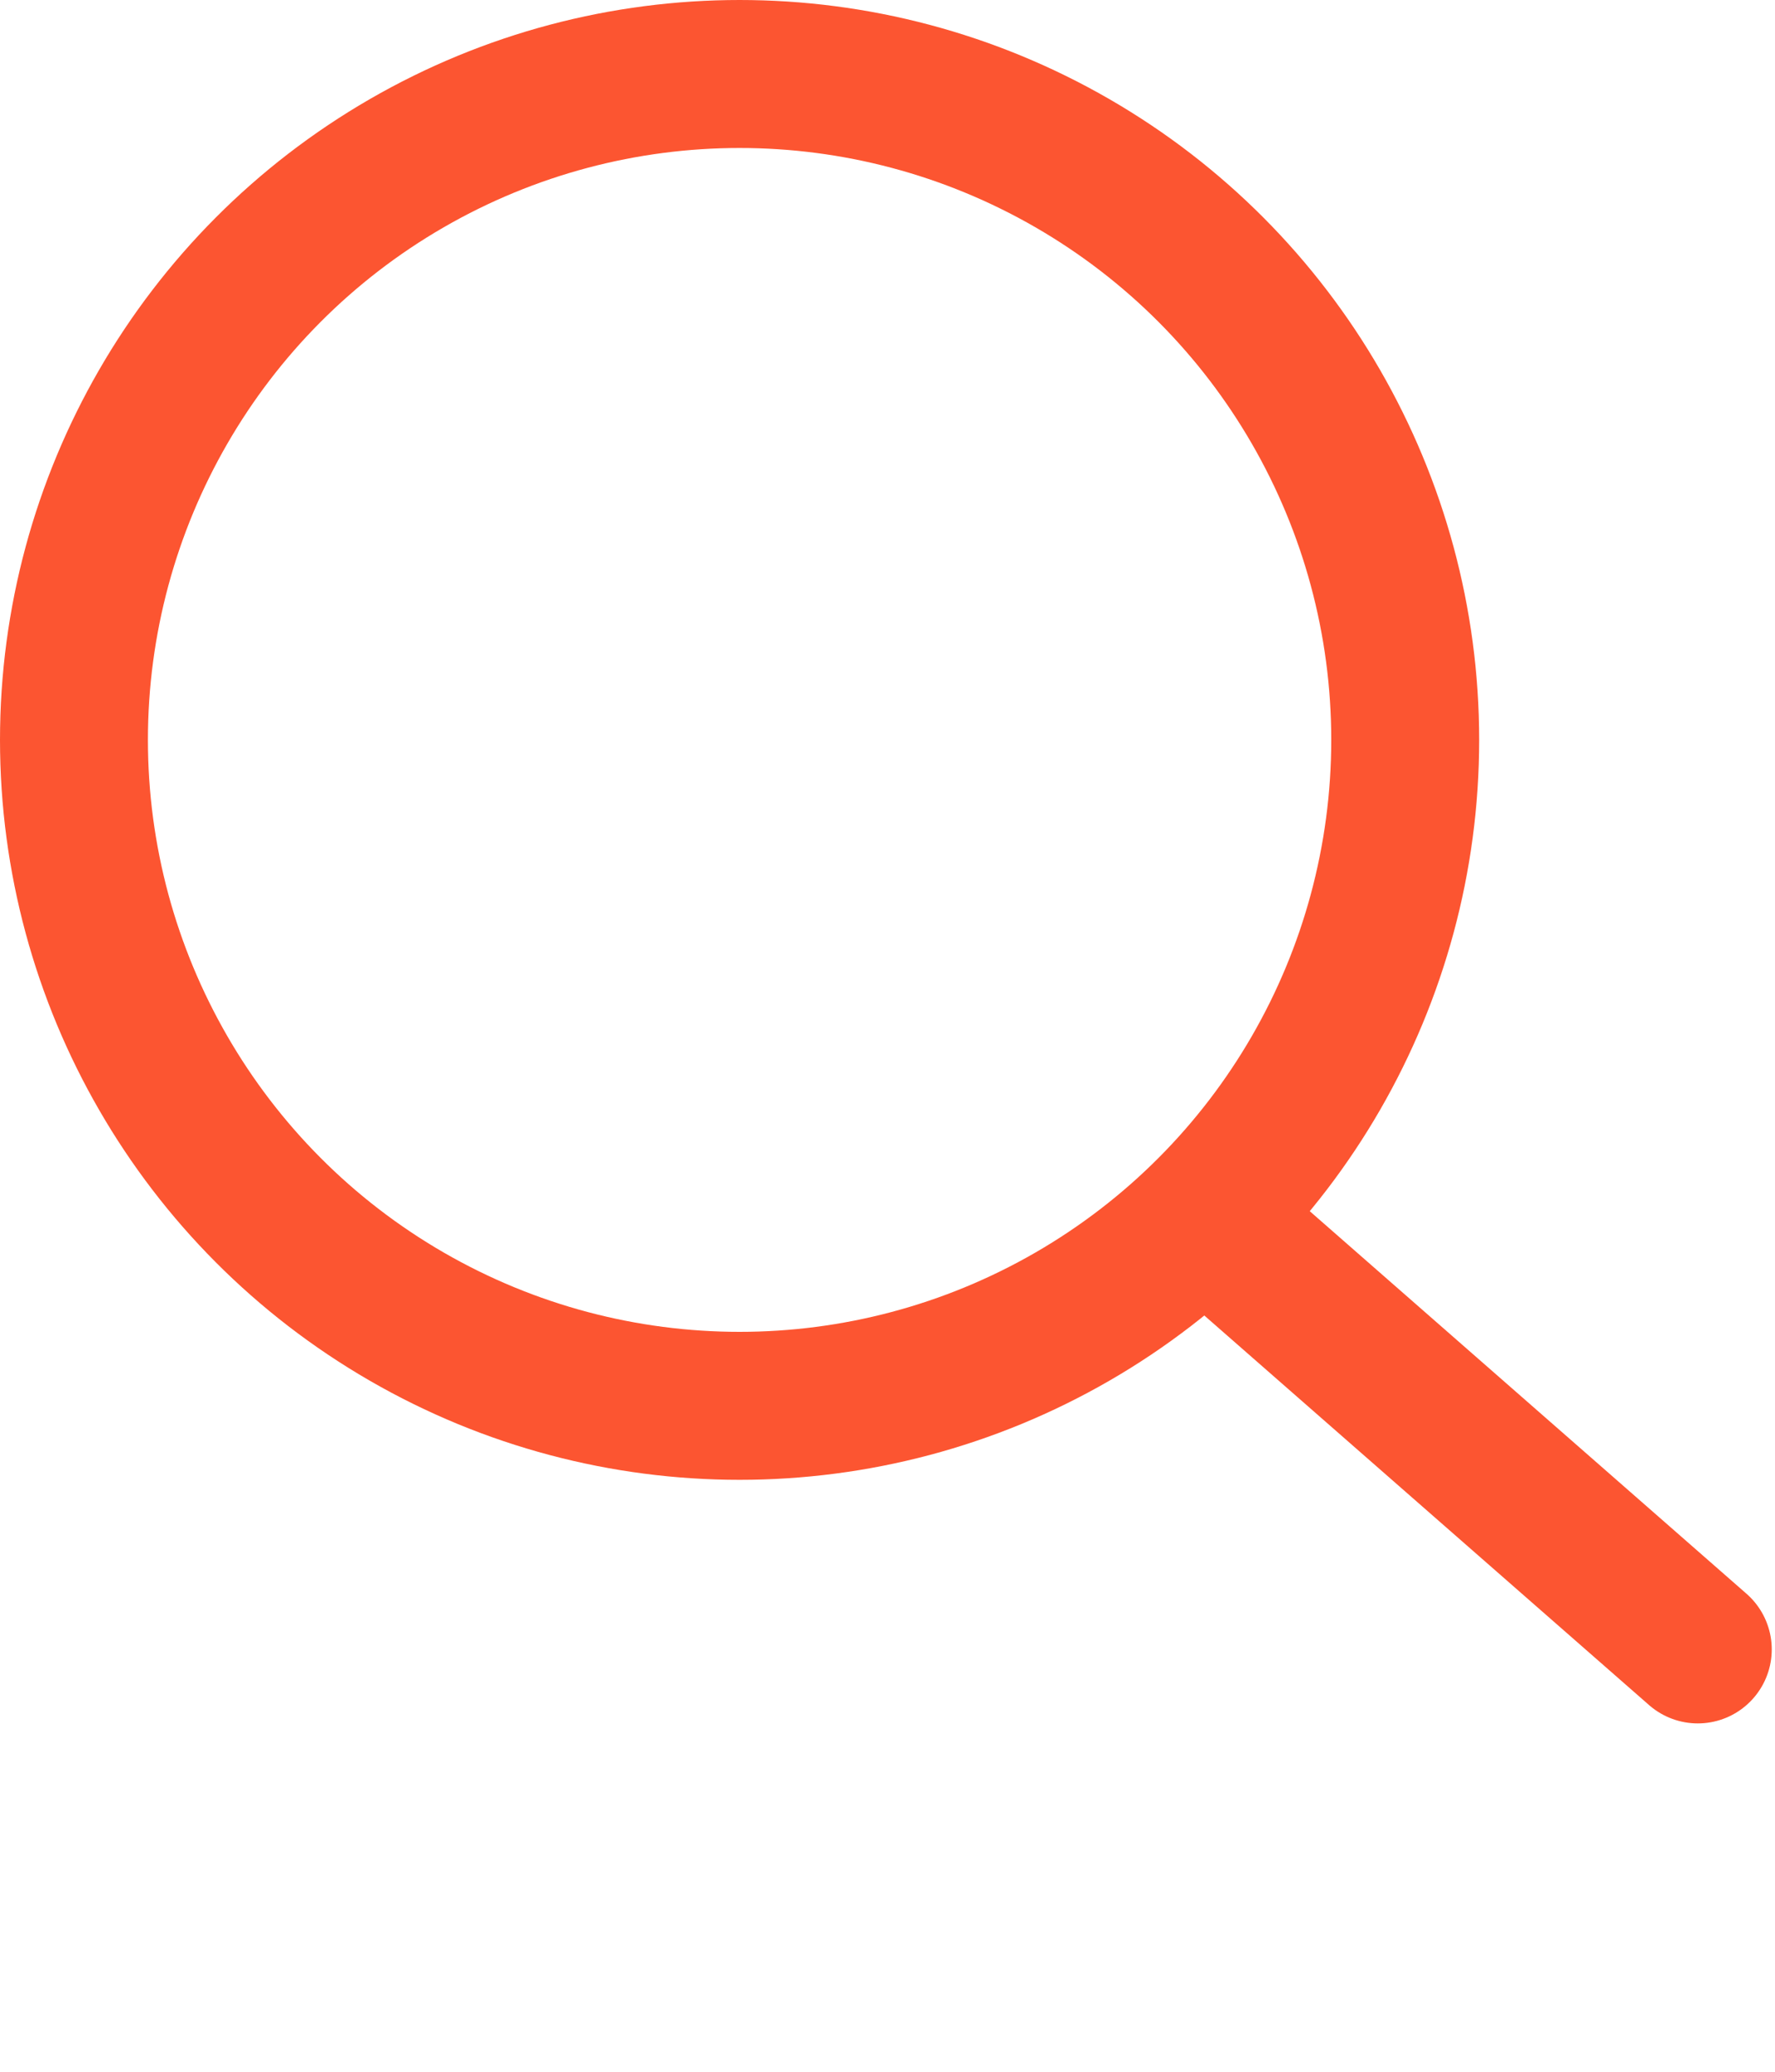
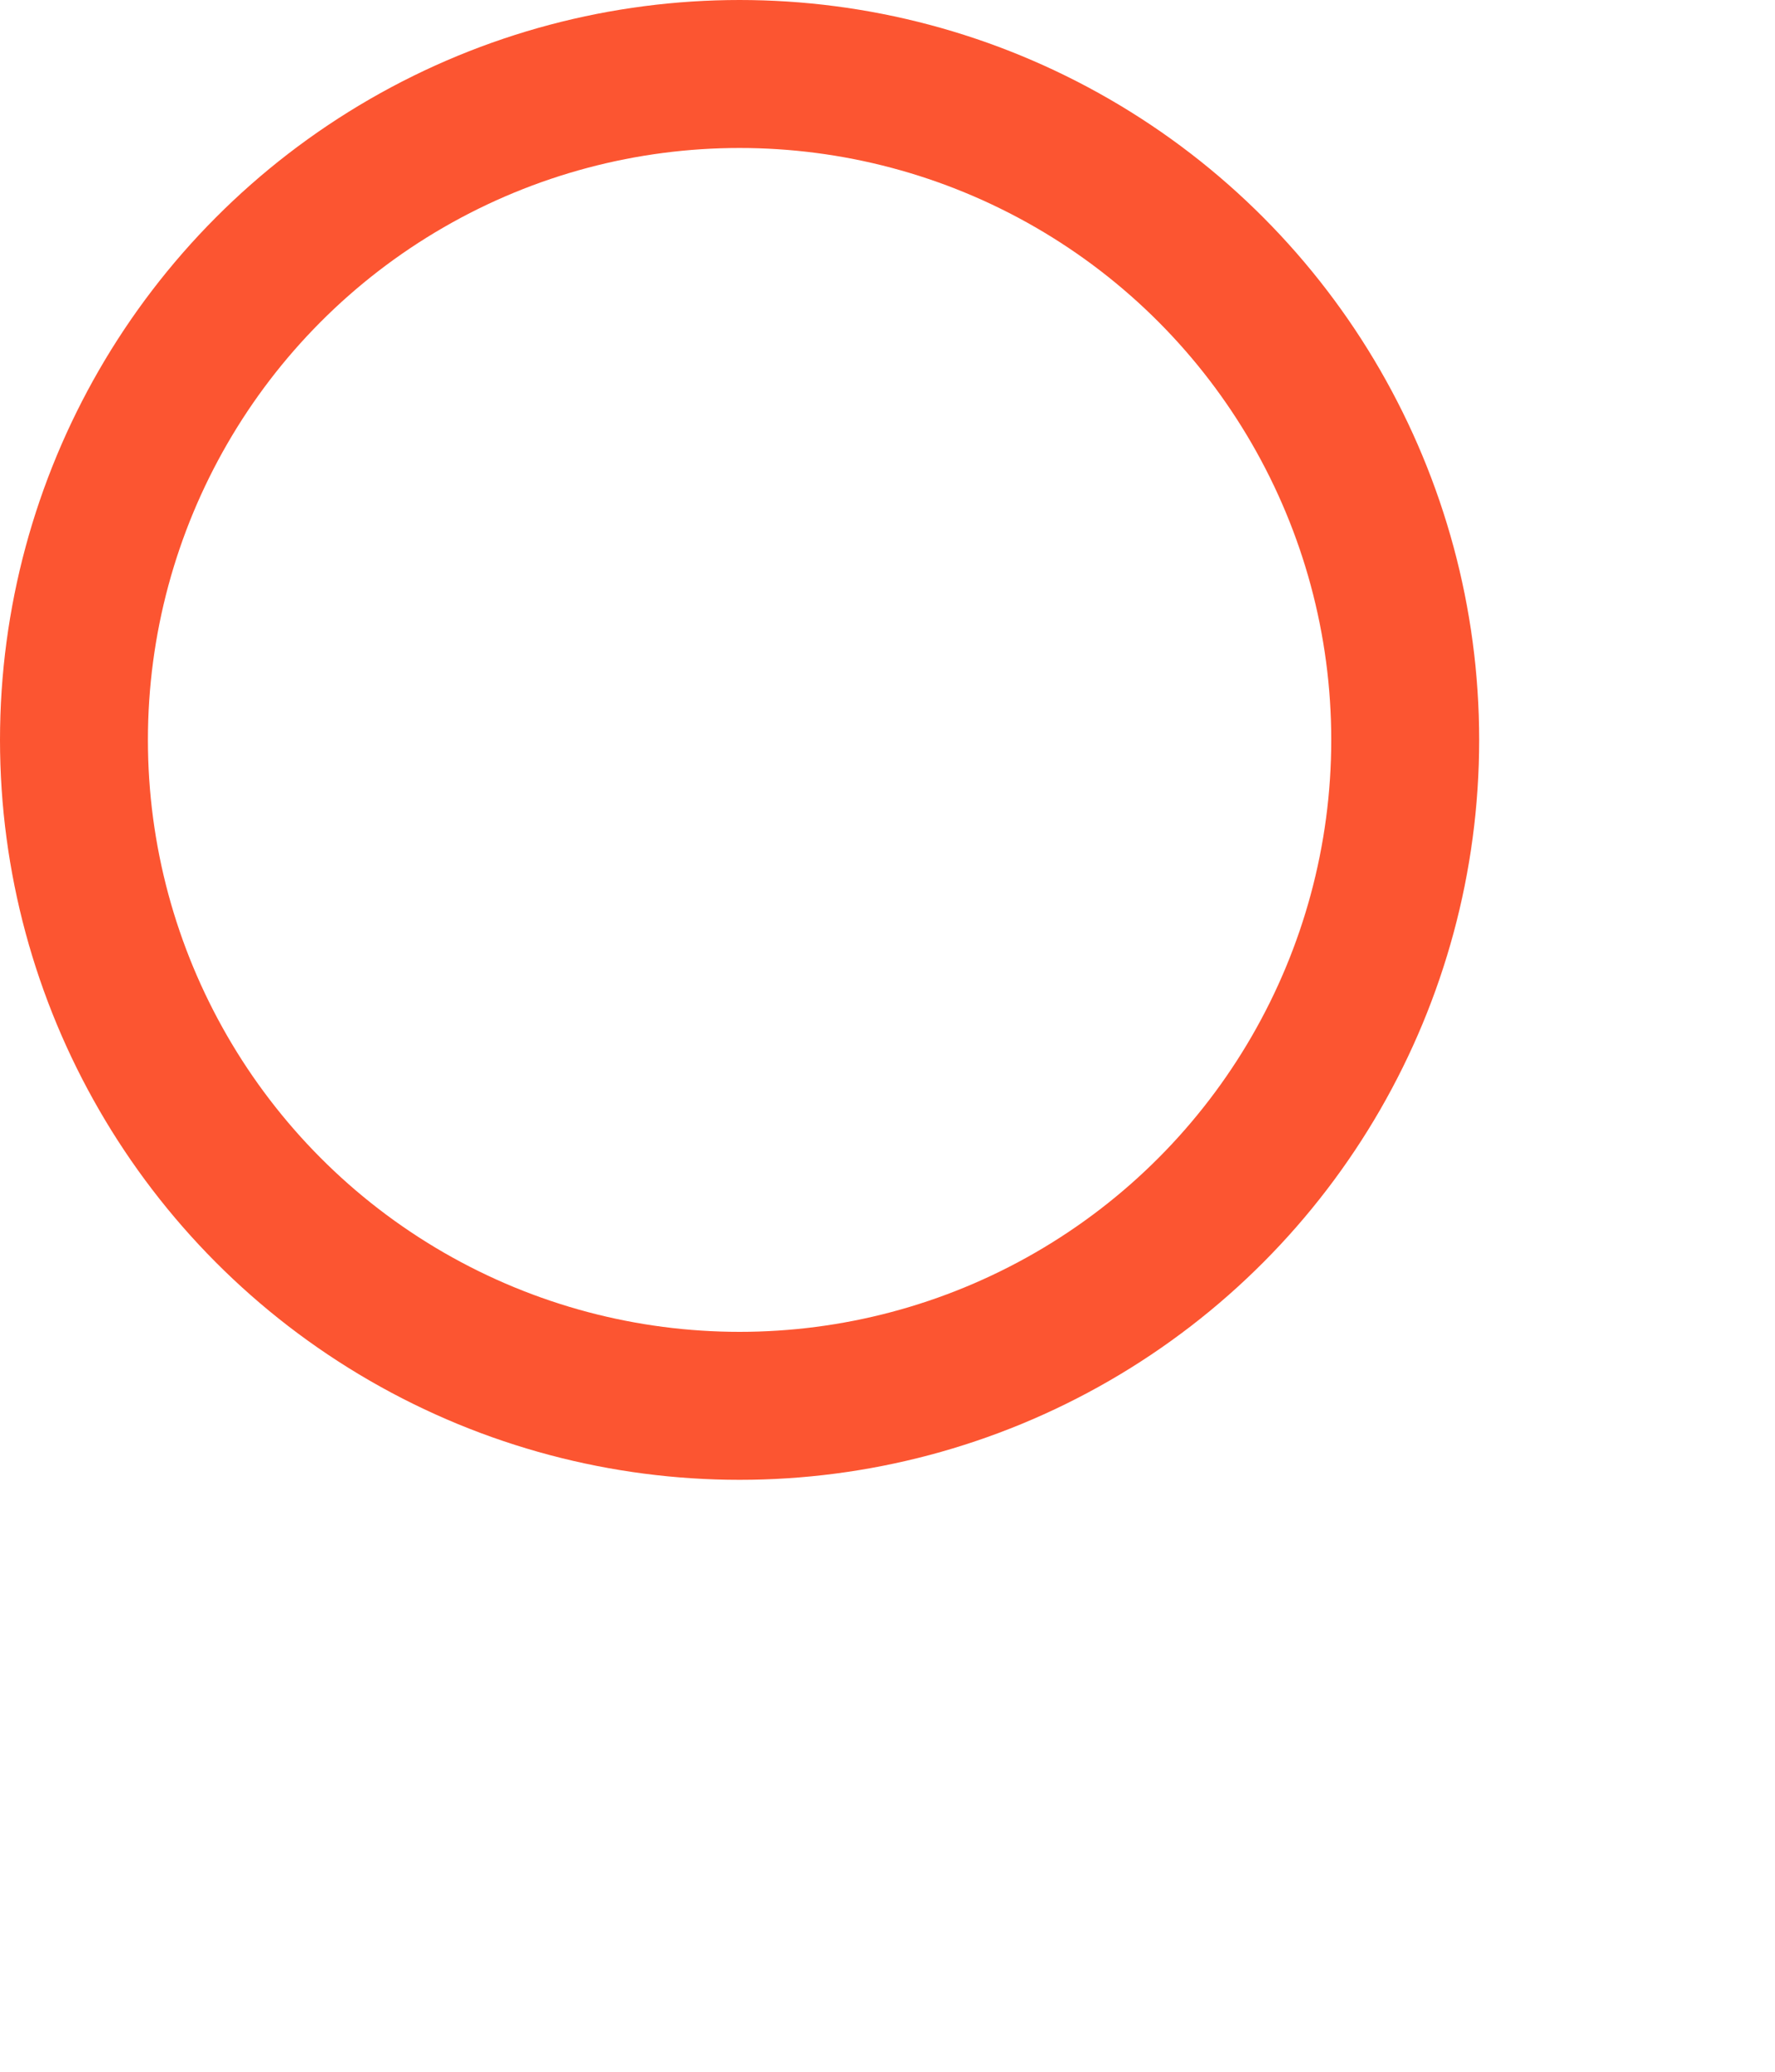
<svg xmlns="http://www.w3.org/2000/svg" width="12" height="14">
  <g fill="none" fill-rule="evenodd">
-     <path d="M12 0H0v14h12z" />
    <g transform="matrix(-1 0 0 1 11.478 0)" stroke="#FC5531">
      <circle cx="6.478" cy="5" r="4.5" />
-       <path stroke-linecap="round" d="M3.254 8.297L0 11.146" />
    </g>
  </g>
</svg>